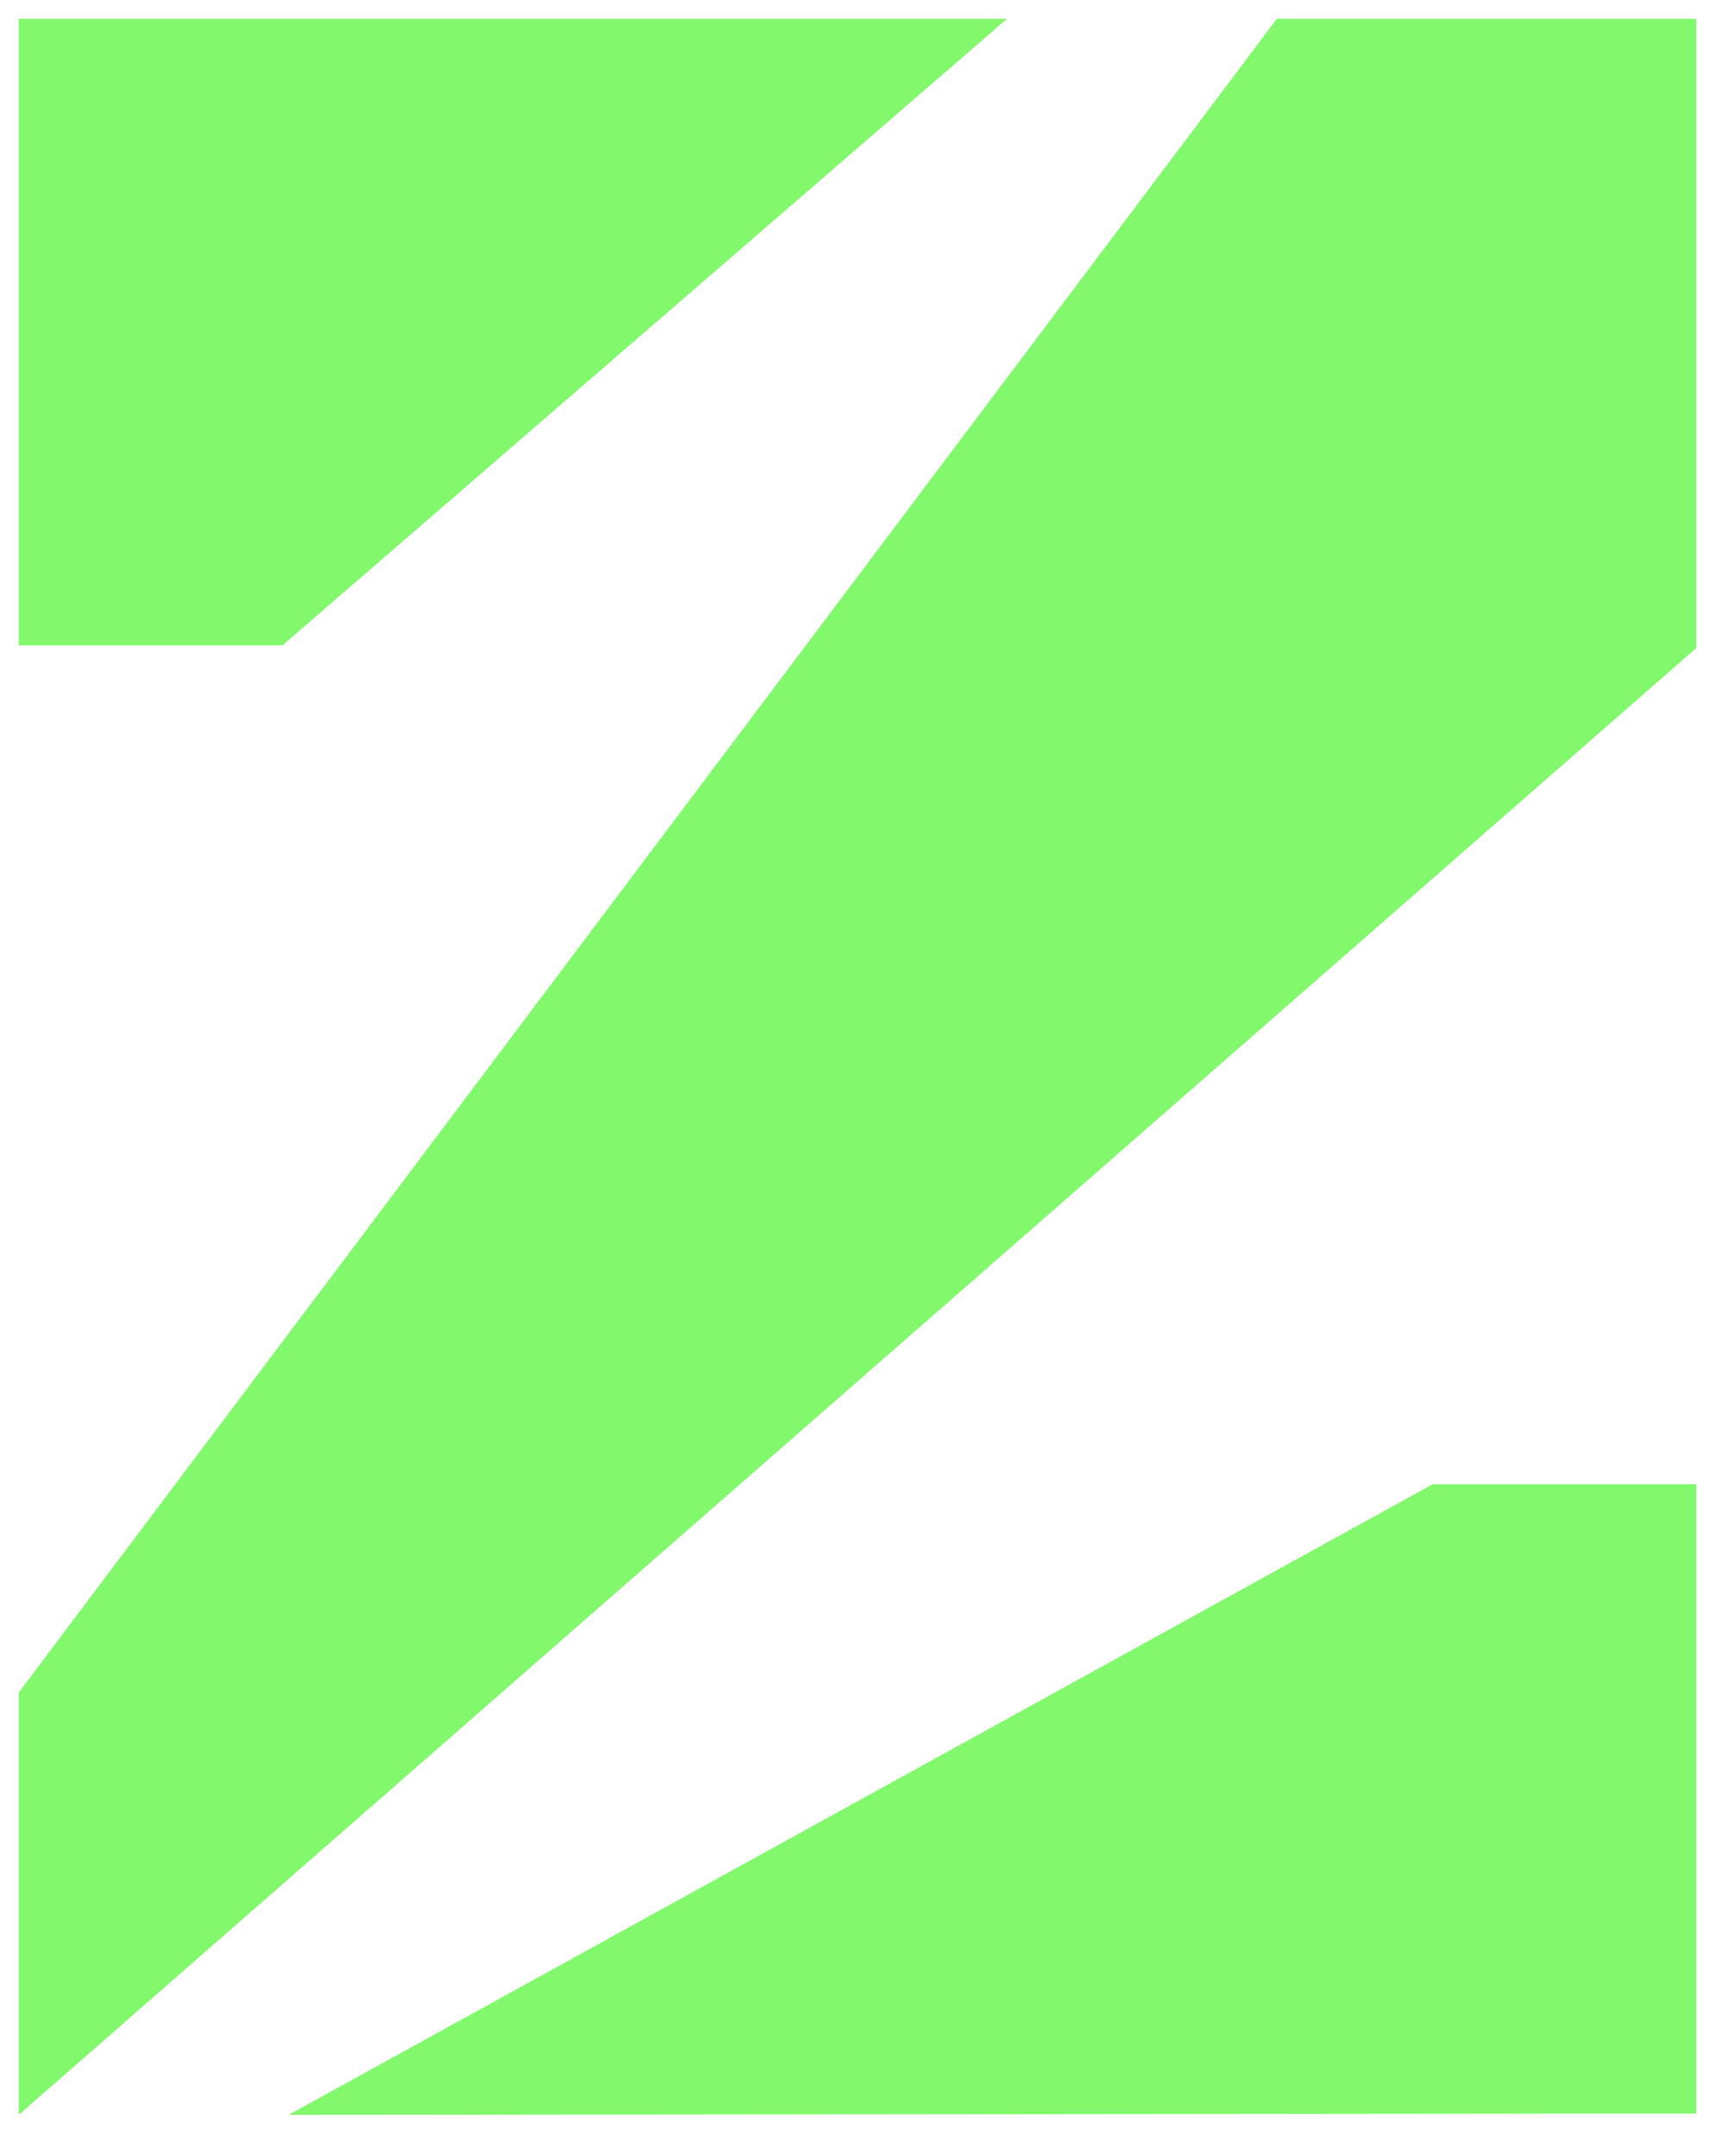
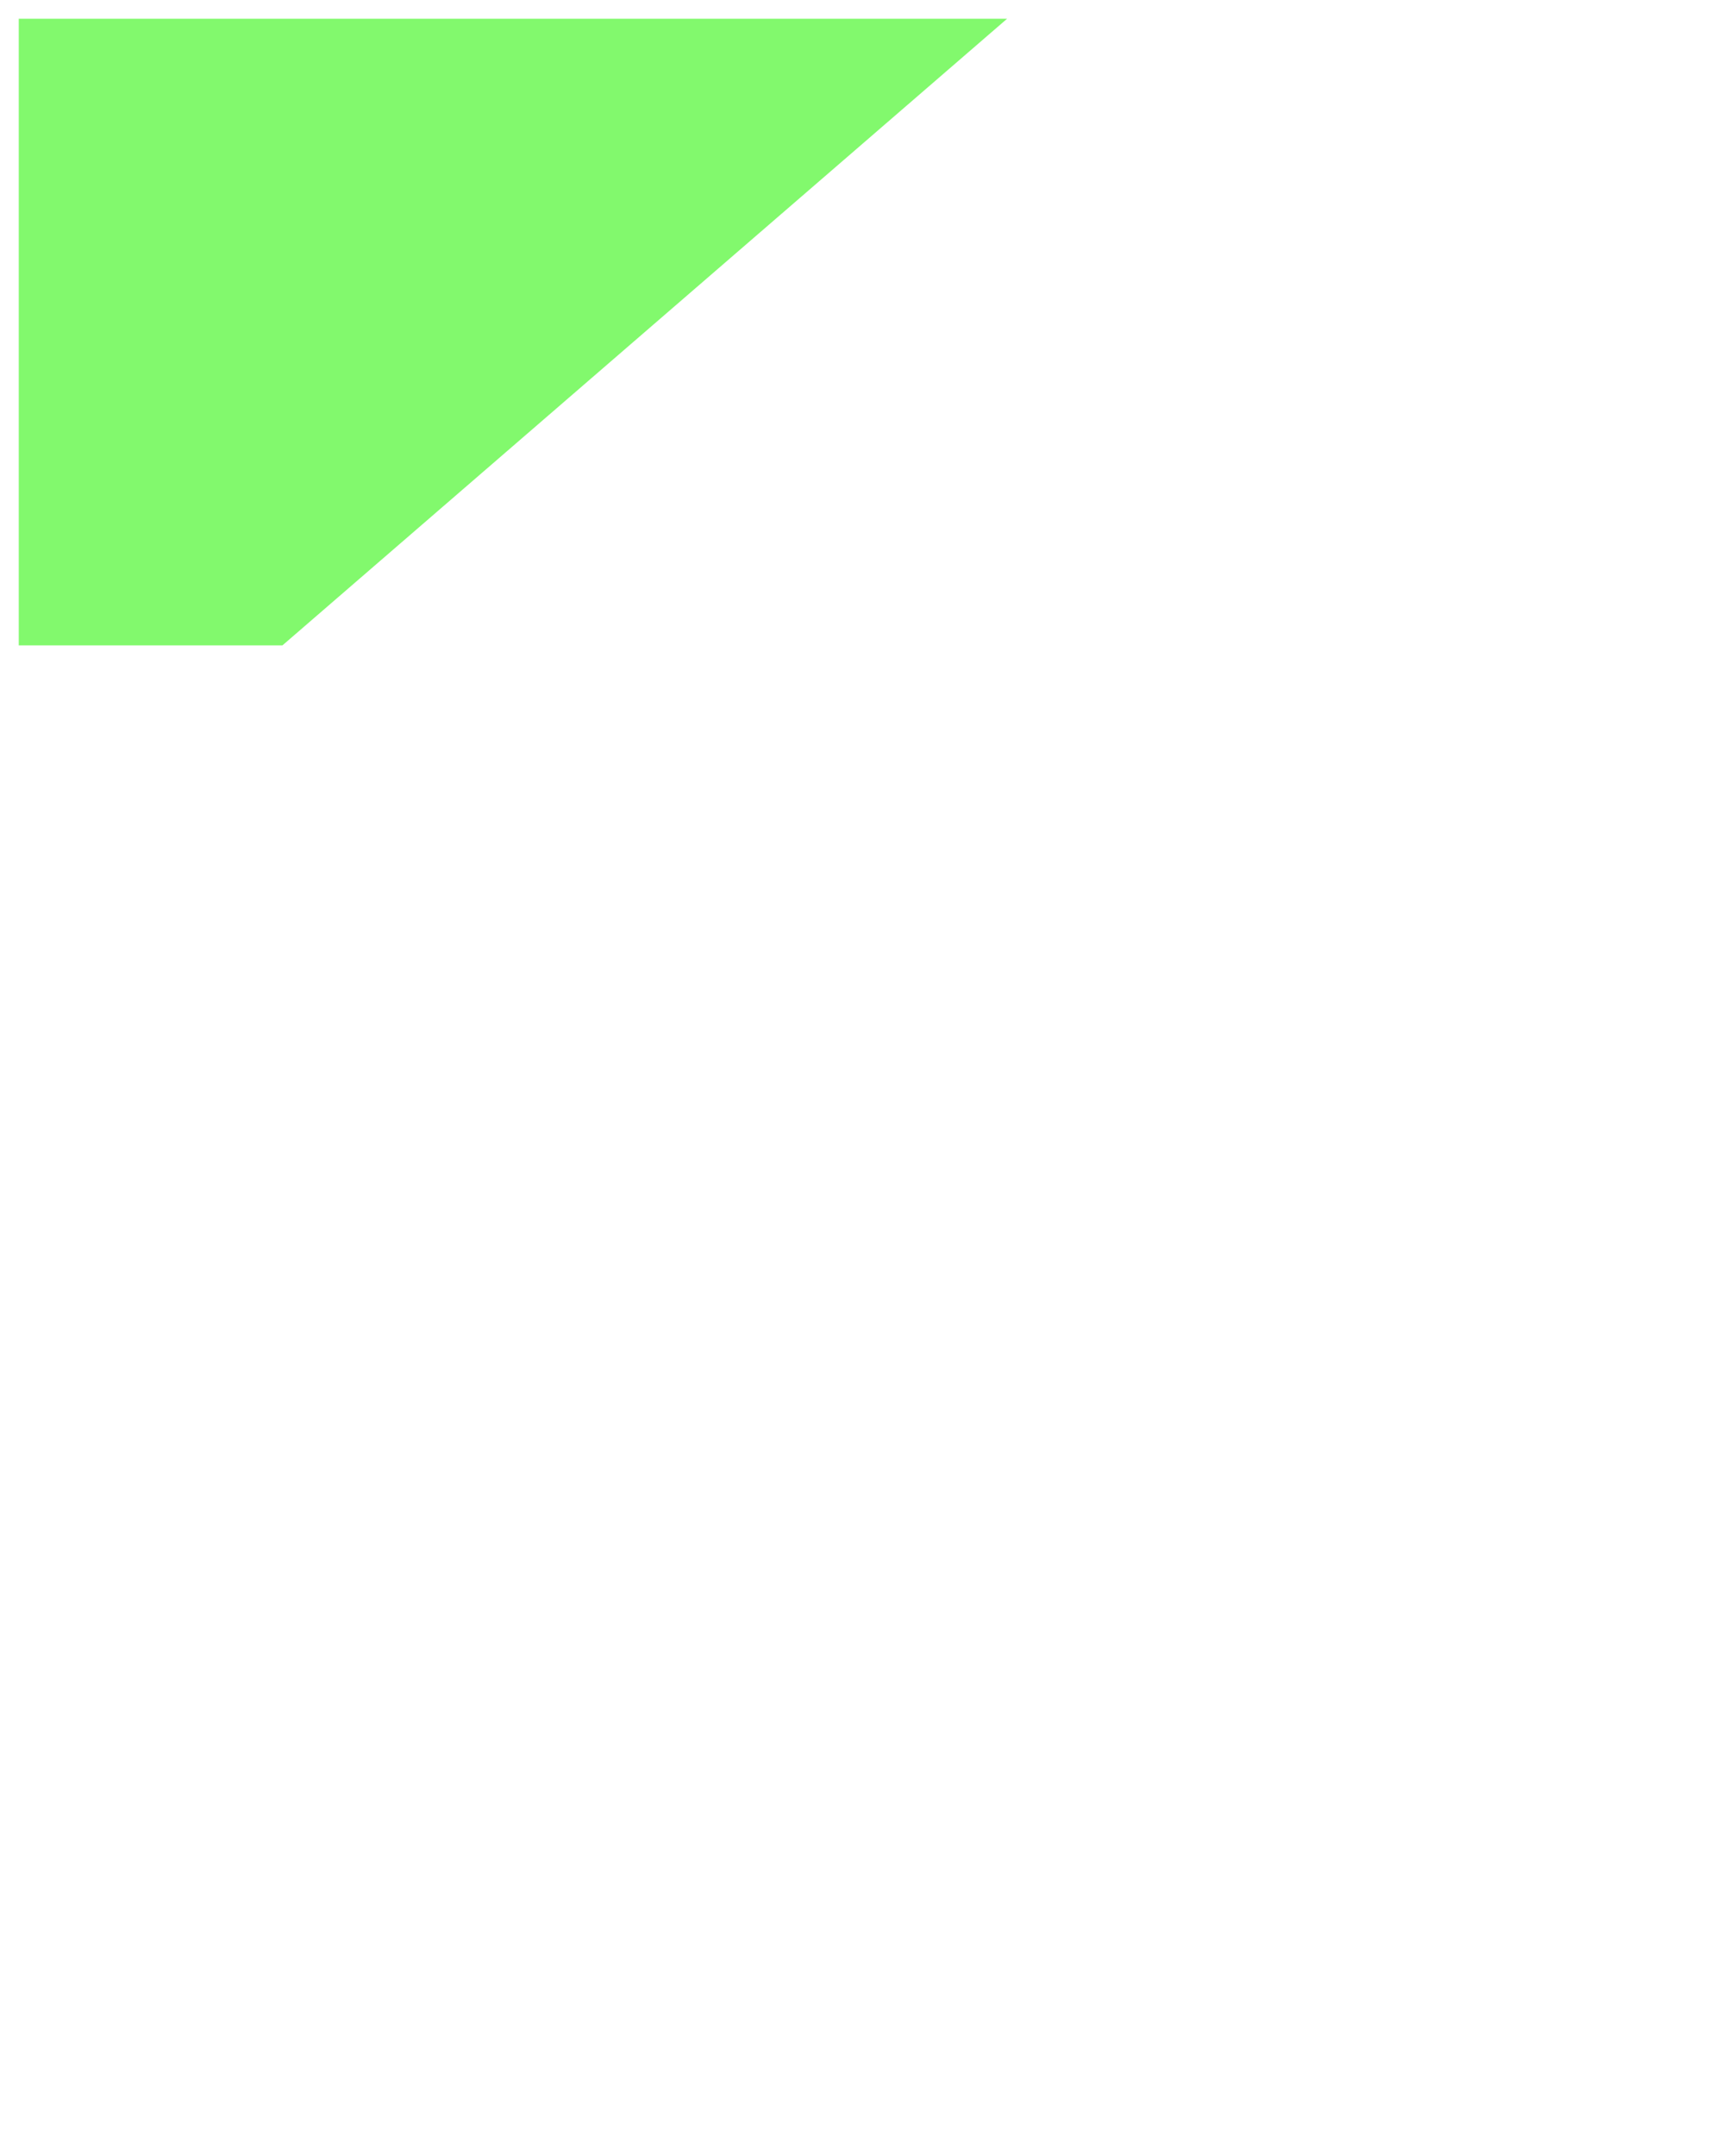
<svg xmlns="http://www.w3.org/2000/svg" version="1.1" id="Camada_1" x="0px" y="0px" width="548.527px" height="689.453px" viewBox="0 0 548.527 689.453" enable-background="new 0 0 548.527 689.453" xml:space="preserve">
-   <polygon fill="#82F96D" points="458.201,474.603 542.527,474.603 542.527,675.783 92.298,676.242 " />
-   <polygon fill="#82F96D" points="542.524,6.004 542.524,207.229 6.004,676.238 6.004,541.173 408.391,6.004 " />
  <polygon fill="#82F96D" points="90.327,206.37 6,206.37 6,6 322.104,6 " />
</svg>